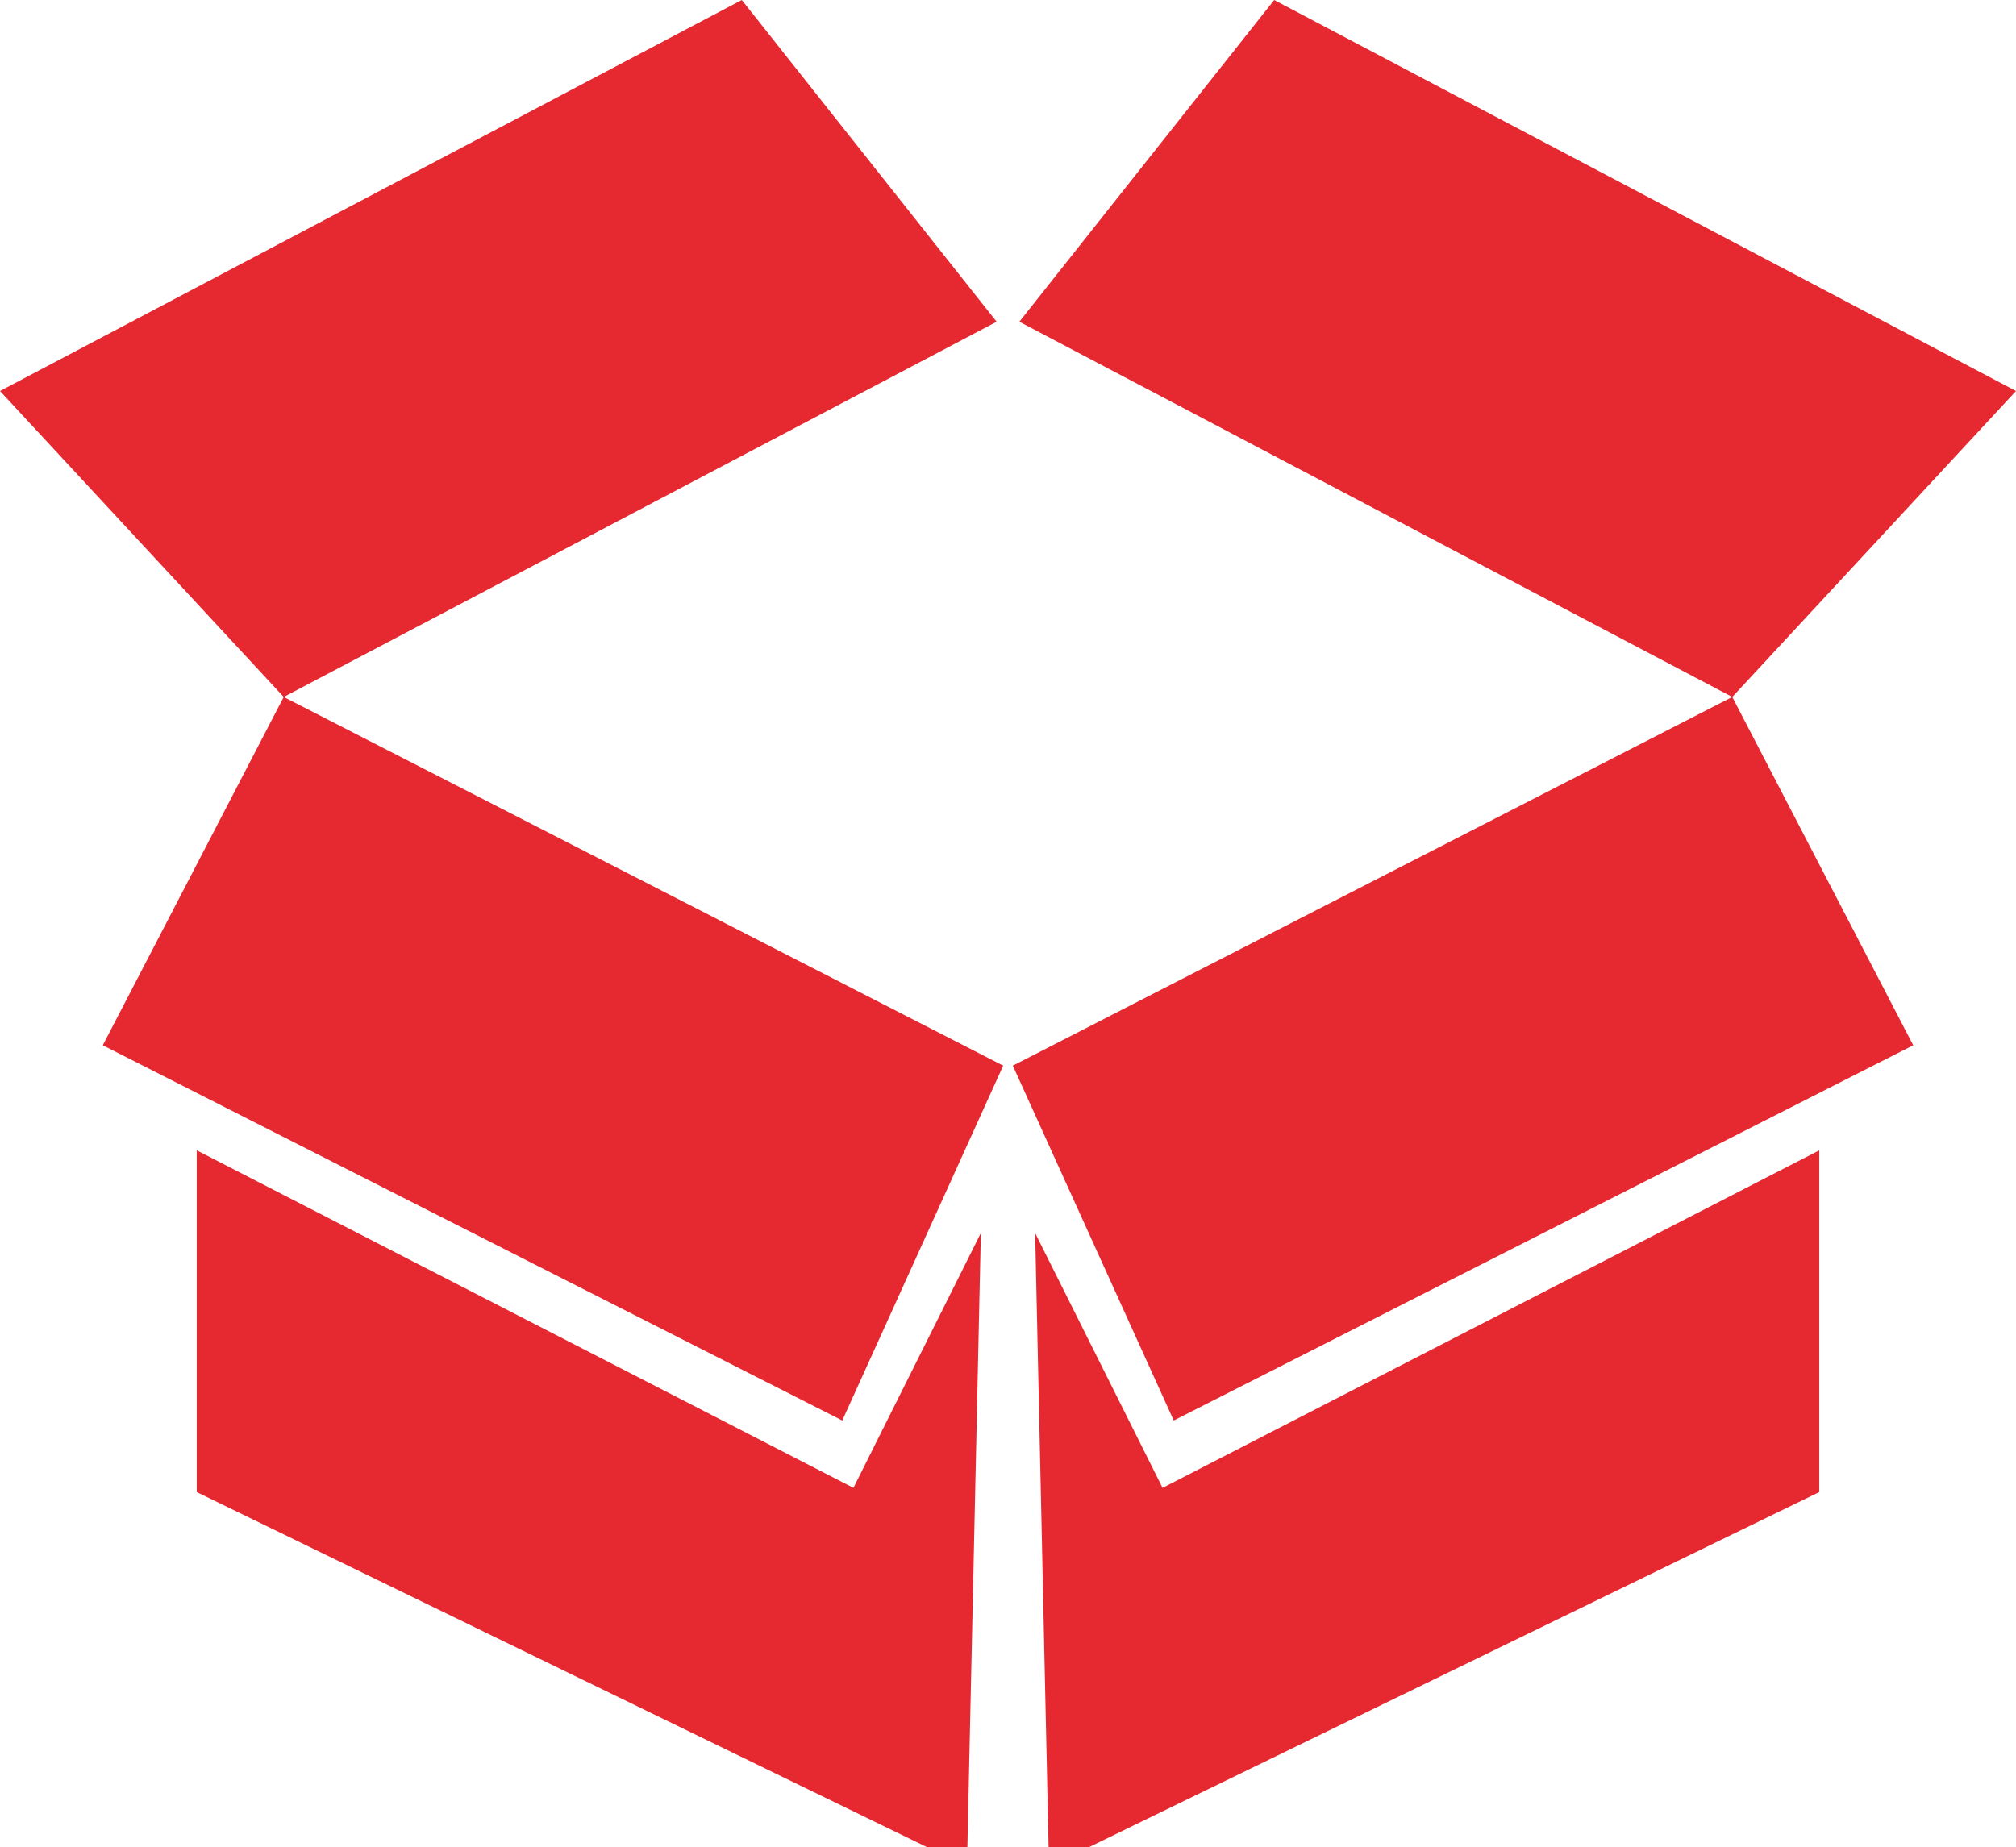
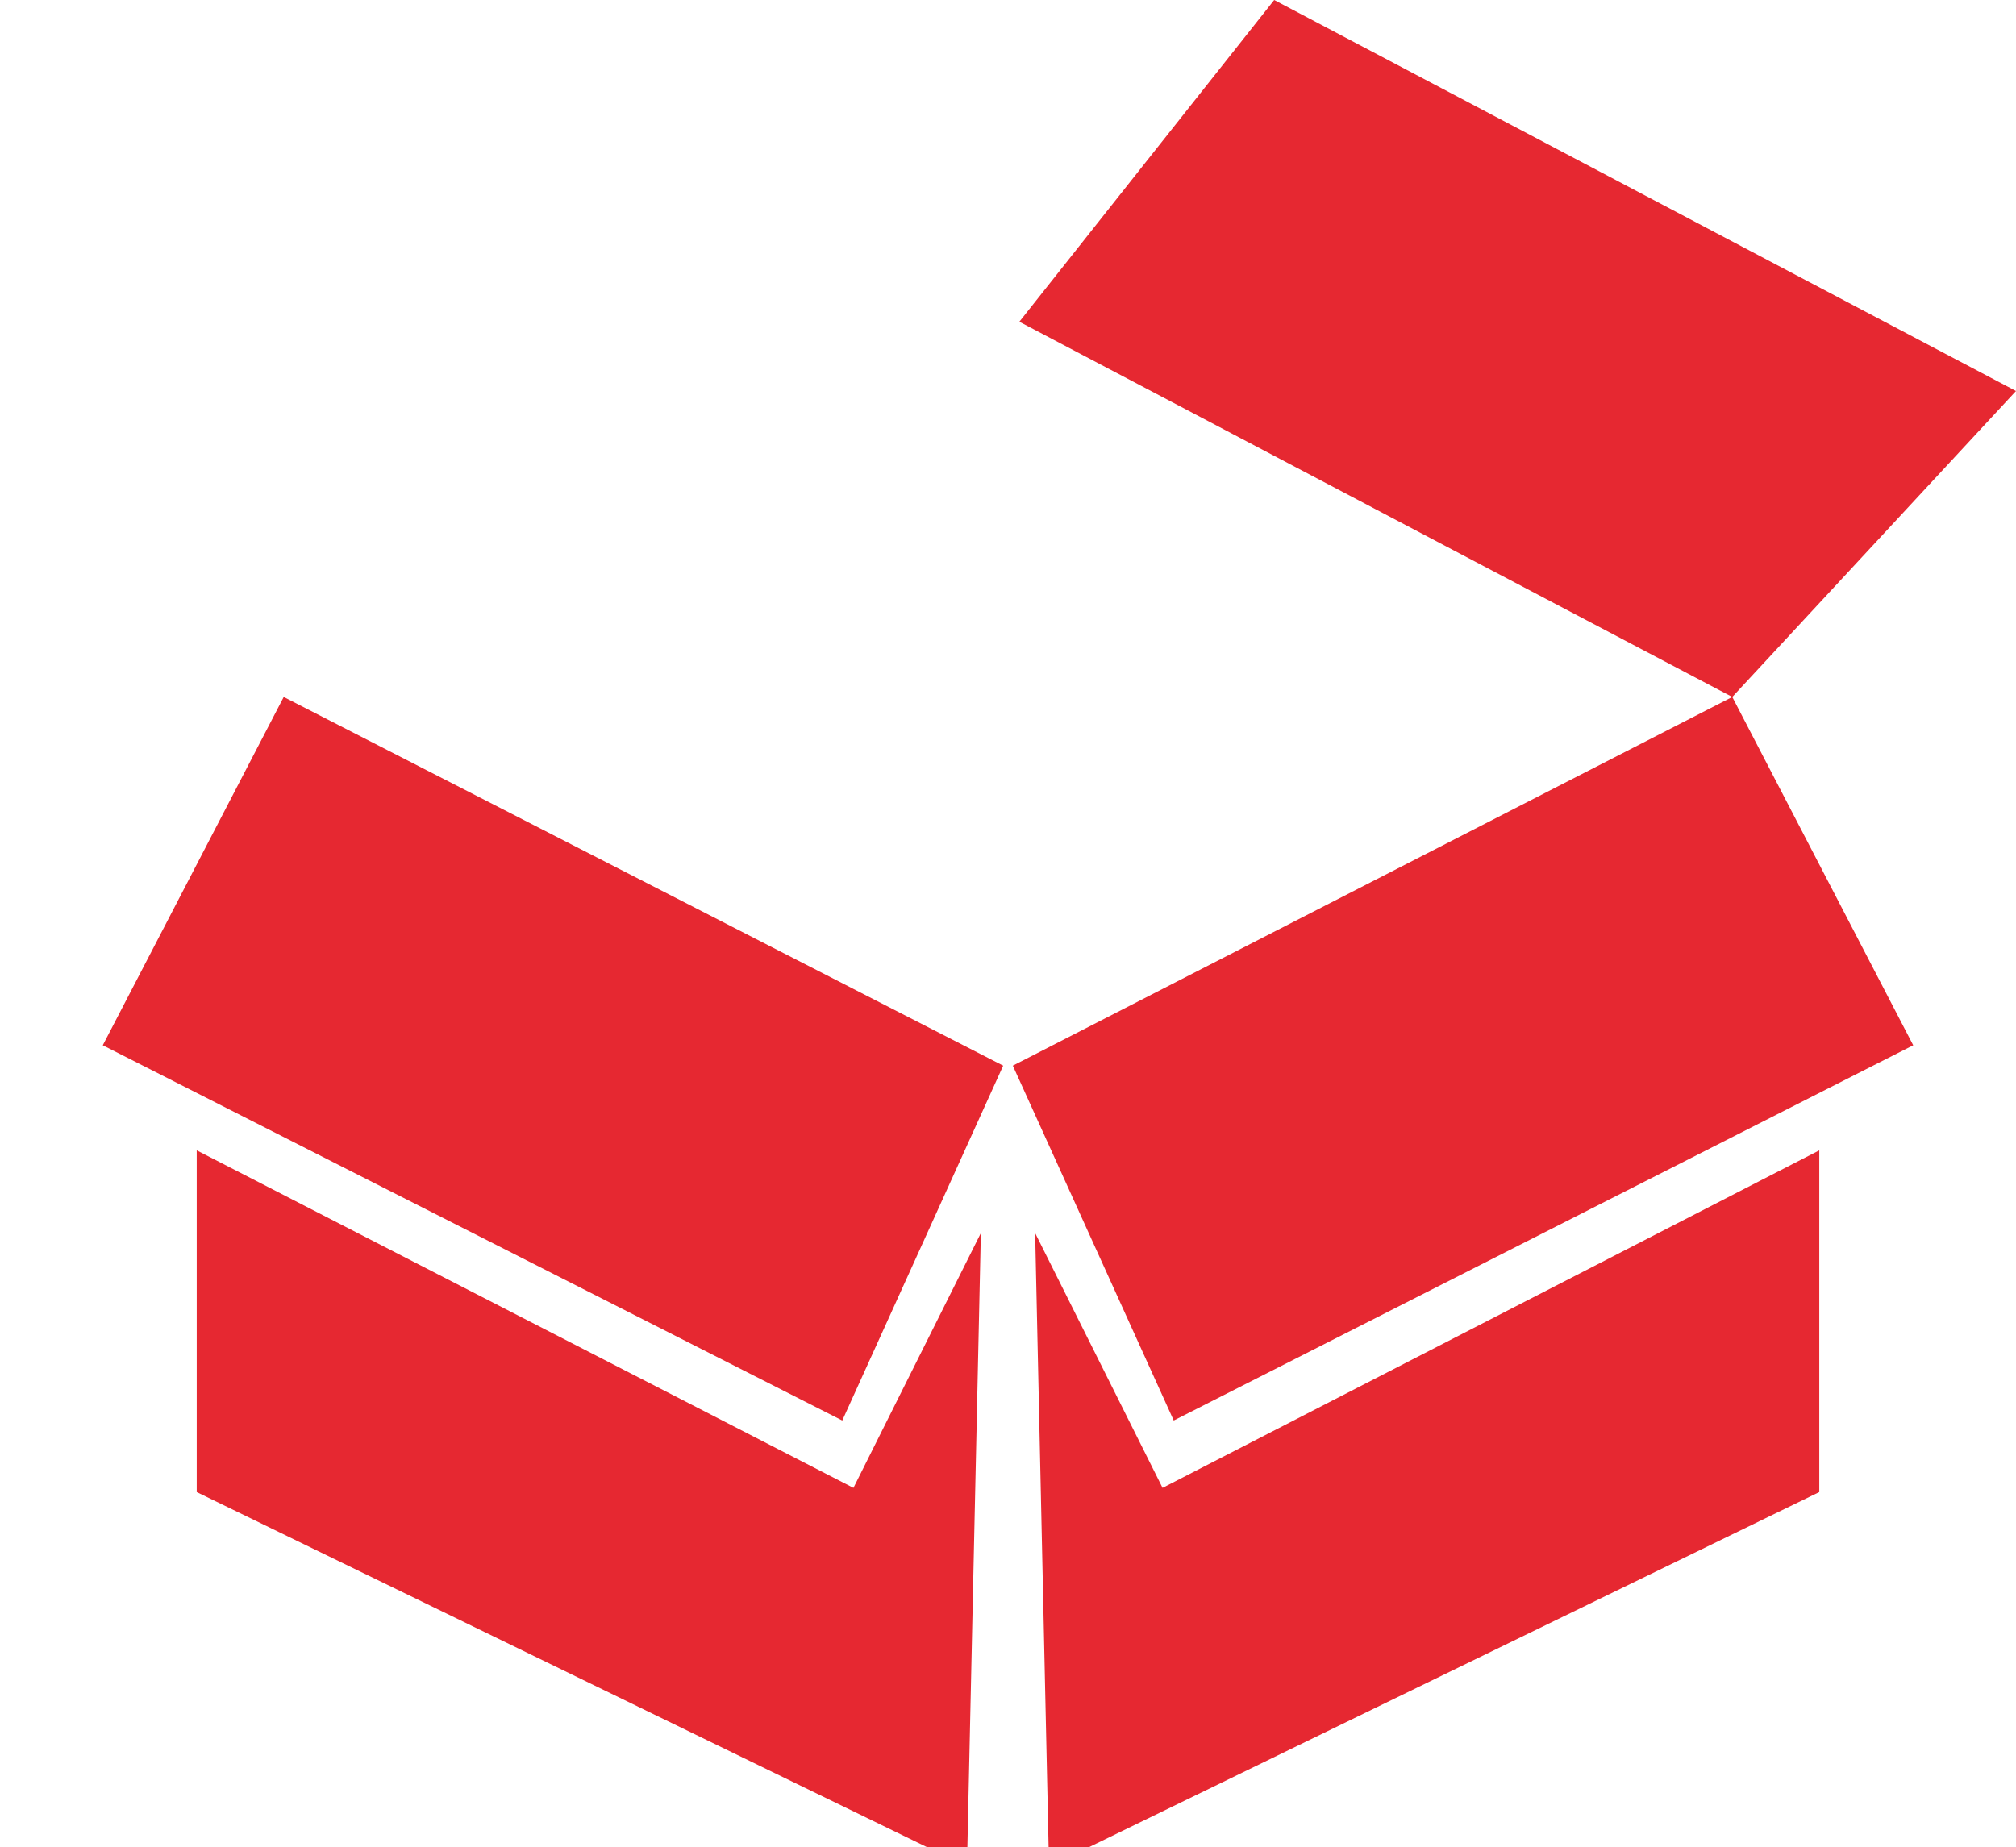
<svg xmlns="http://www.w3.org/2000/svg" viewBox="0 0 52.37 48">
  <defs>
    <style>.cls-1{fill:#e62831;}</style>
  </defs>
  <title>Ресурс 1</title>
  <g id="Слой_2" data-name="Слой 2">
    <g id="Capa_1" data-name="Capa 1">
-       <polygon class="cls-1" points="19.27 0 0 10.16 7.37 18.11 25.89 8.36 19.27 0" />
      <polygon class="cls-1" points="21.88 36.91 26.06 27.69 7.37 18.11 2.67 27.16 21.88 36.91" />
      <polygon class="cls-1" points="5.11 29.89 5.11 38.77 24.09 48 25.13 48 25.48 32.04 22.17 38.66 5.11 29.89" />
      <polygon class="cls-1" points="33.1 0 52.37 10.16 45 18.11 26.48 8.36 33.1 0" />
      <polygon class="cls-1" points="30.49 36.91 26.31 27.69 45 18.11 49.7 27.16 30.49 36.91" />
      <polygon class="cls-1" points="47.26 29.89 47.26 38.77 28.28 48 27.24 48 26.89 32.04 30.2 38.66 47.26 29.89" />
    </g>
  </g>
</svg>